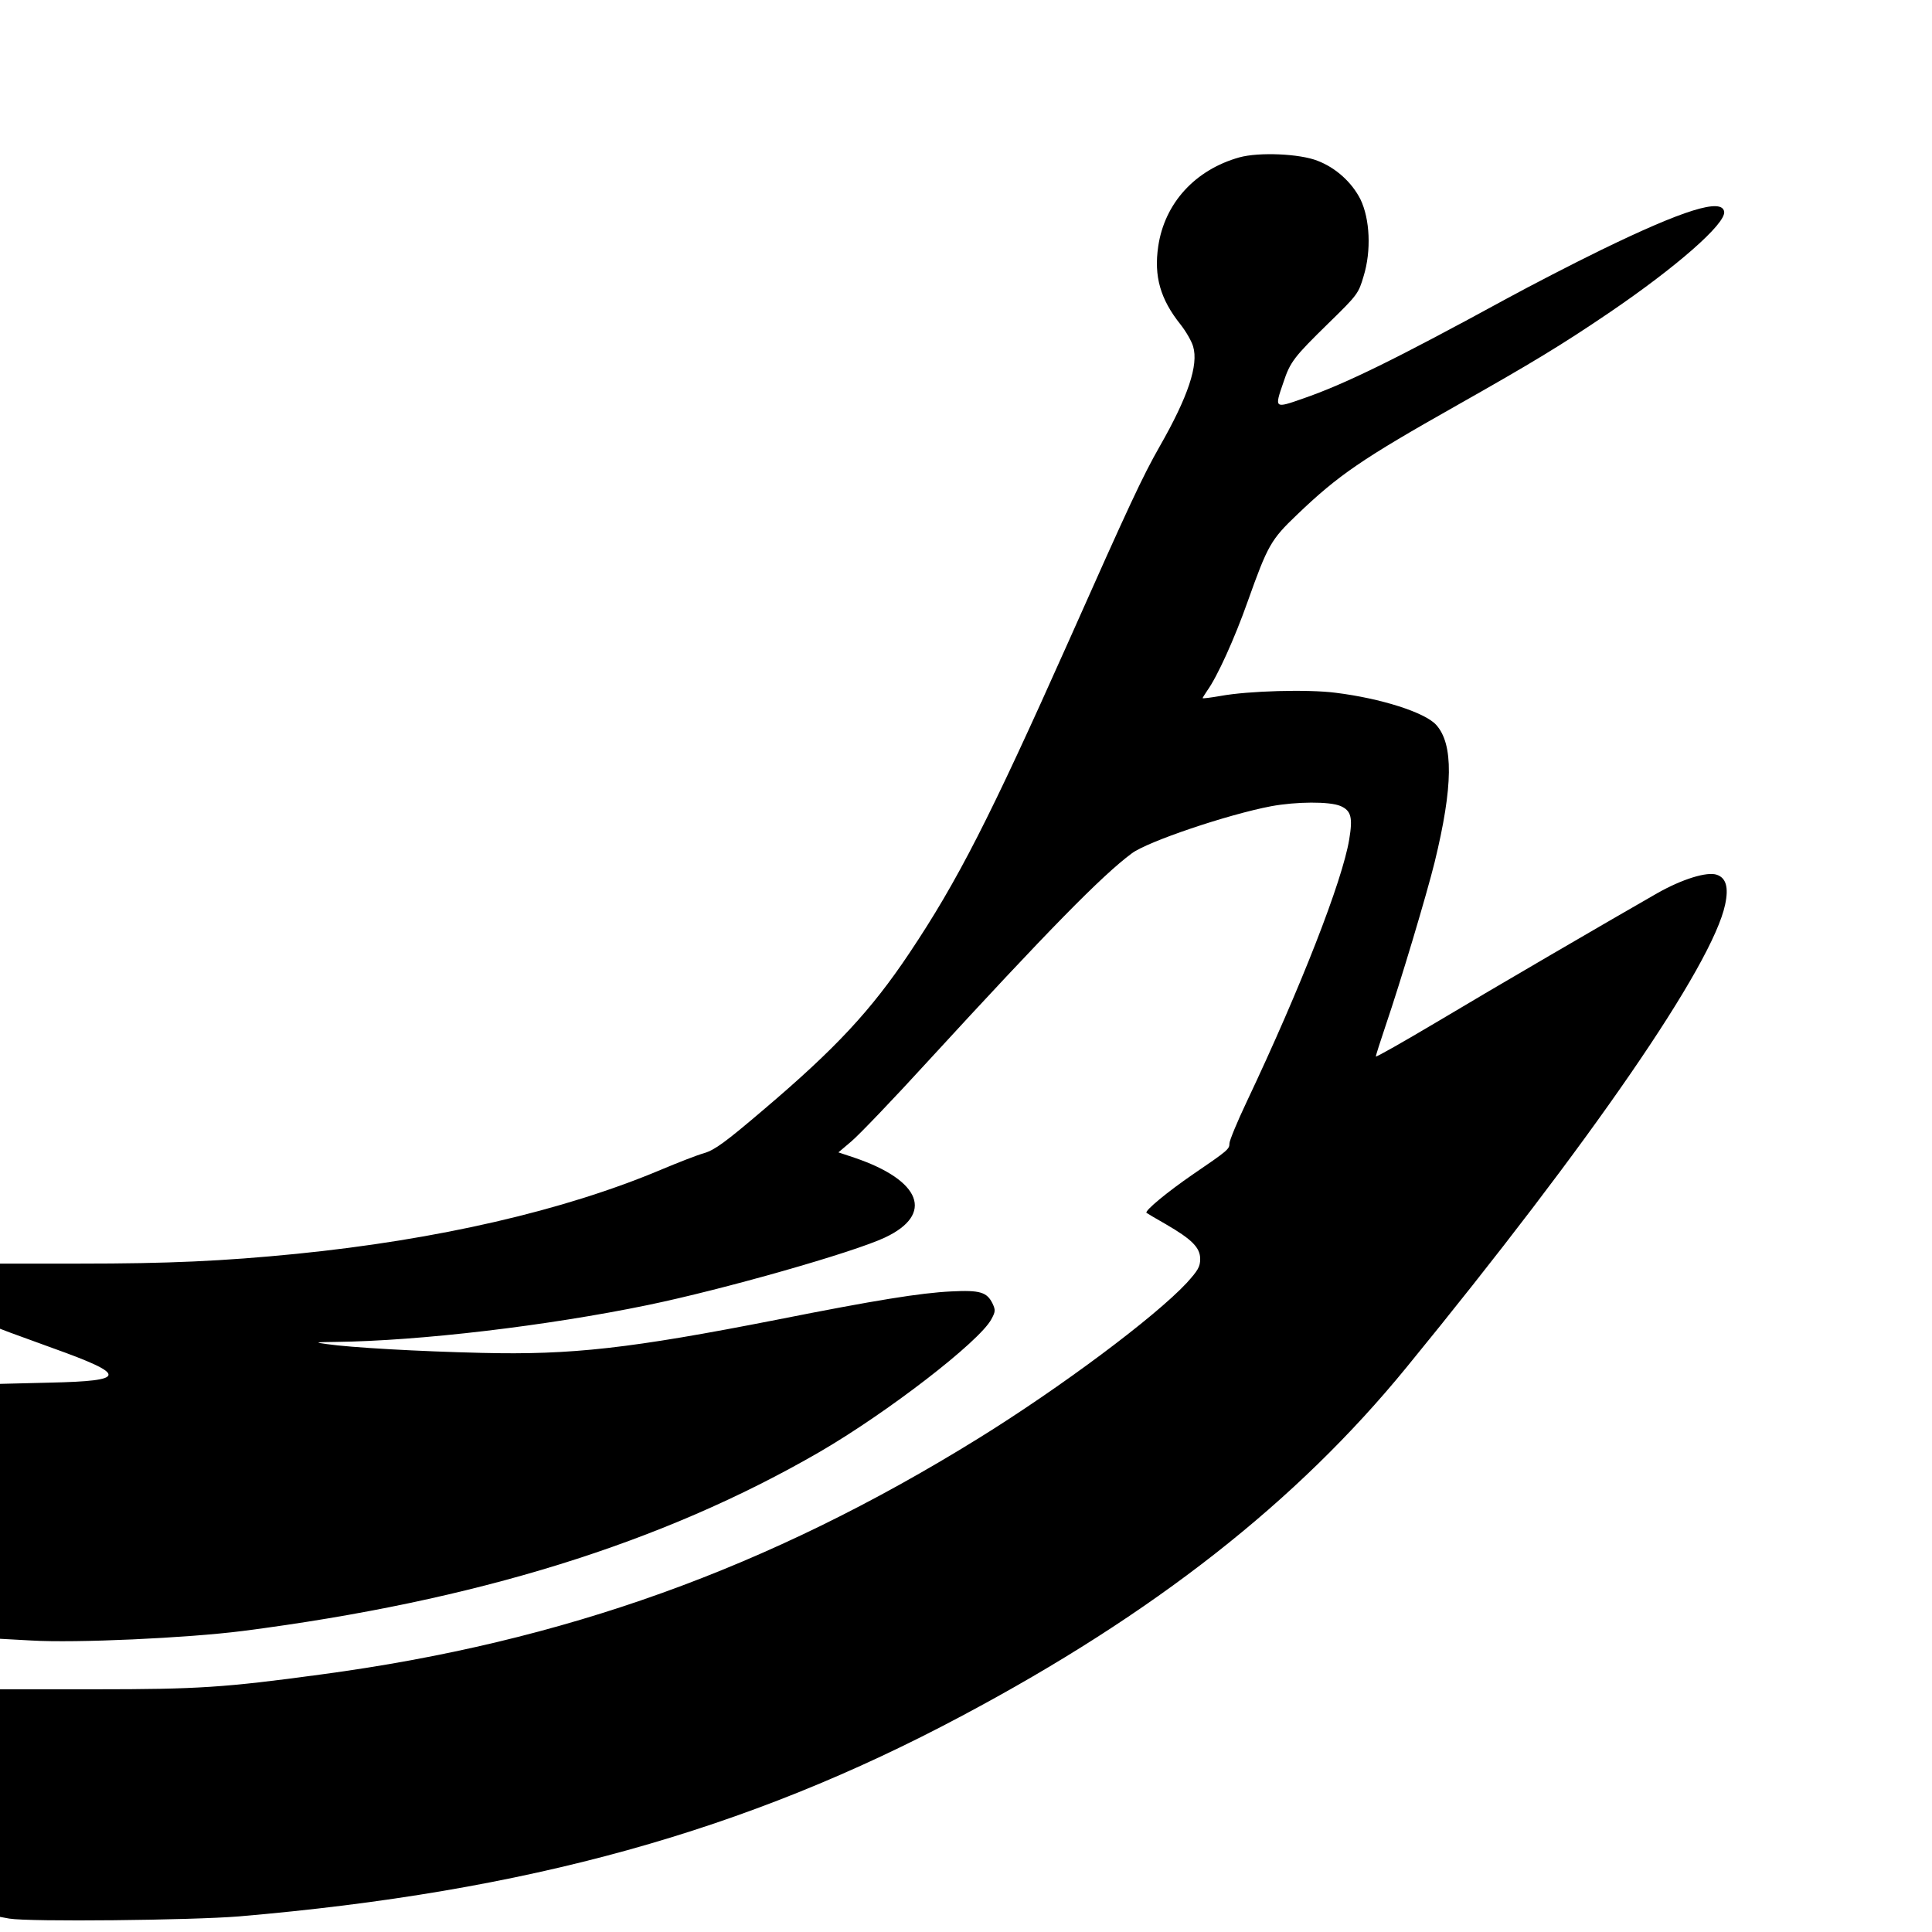
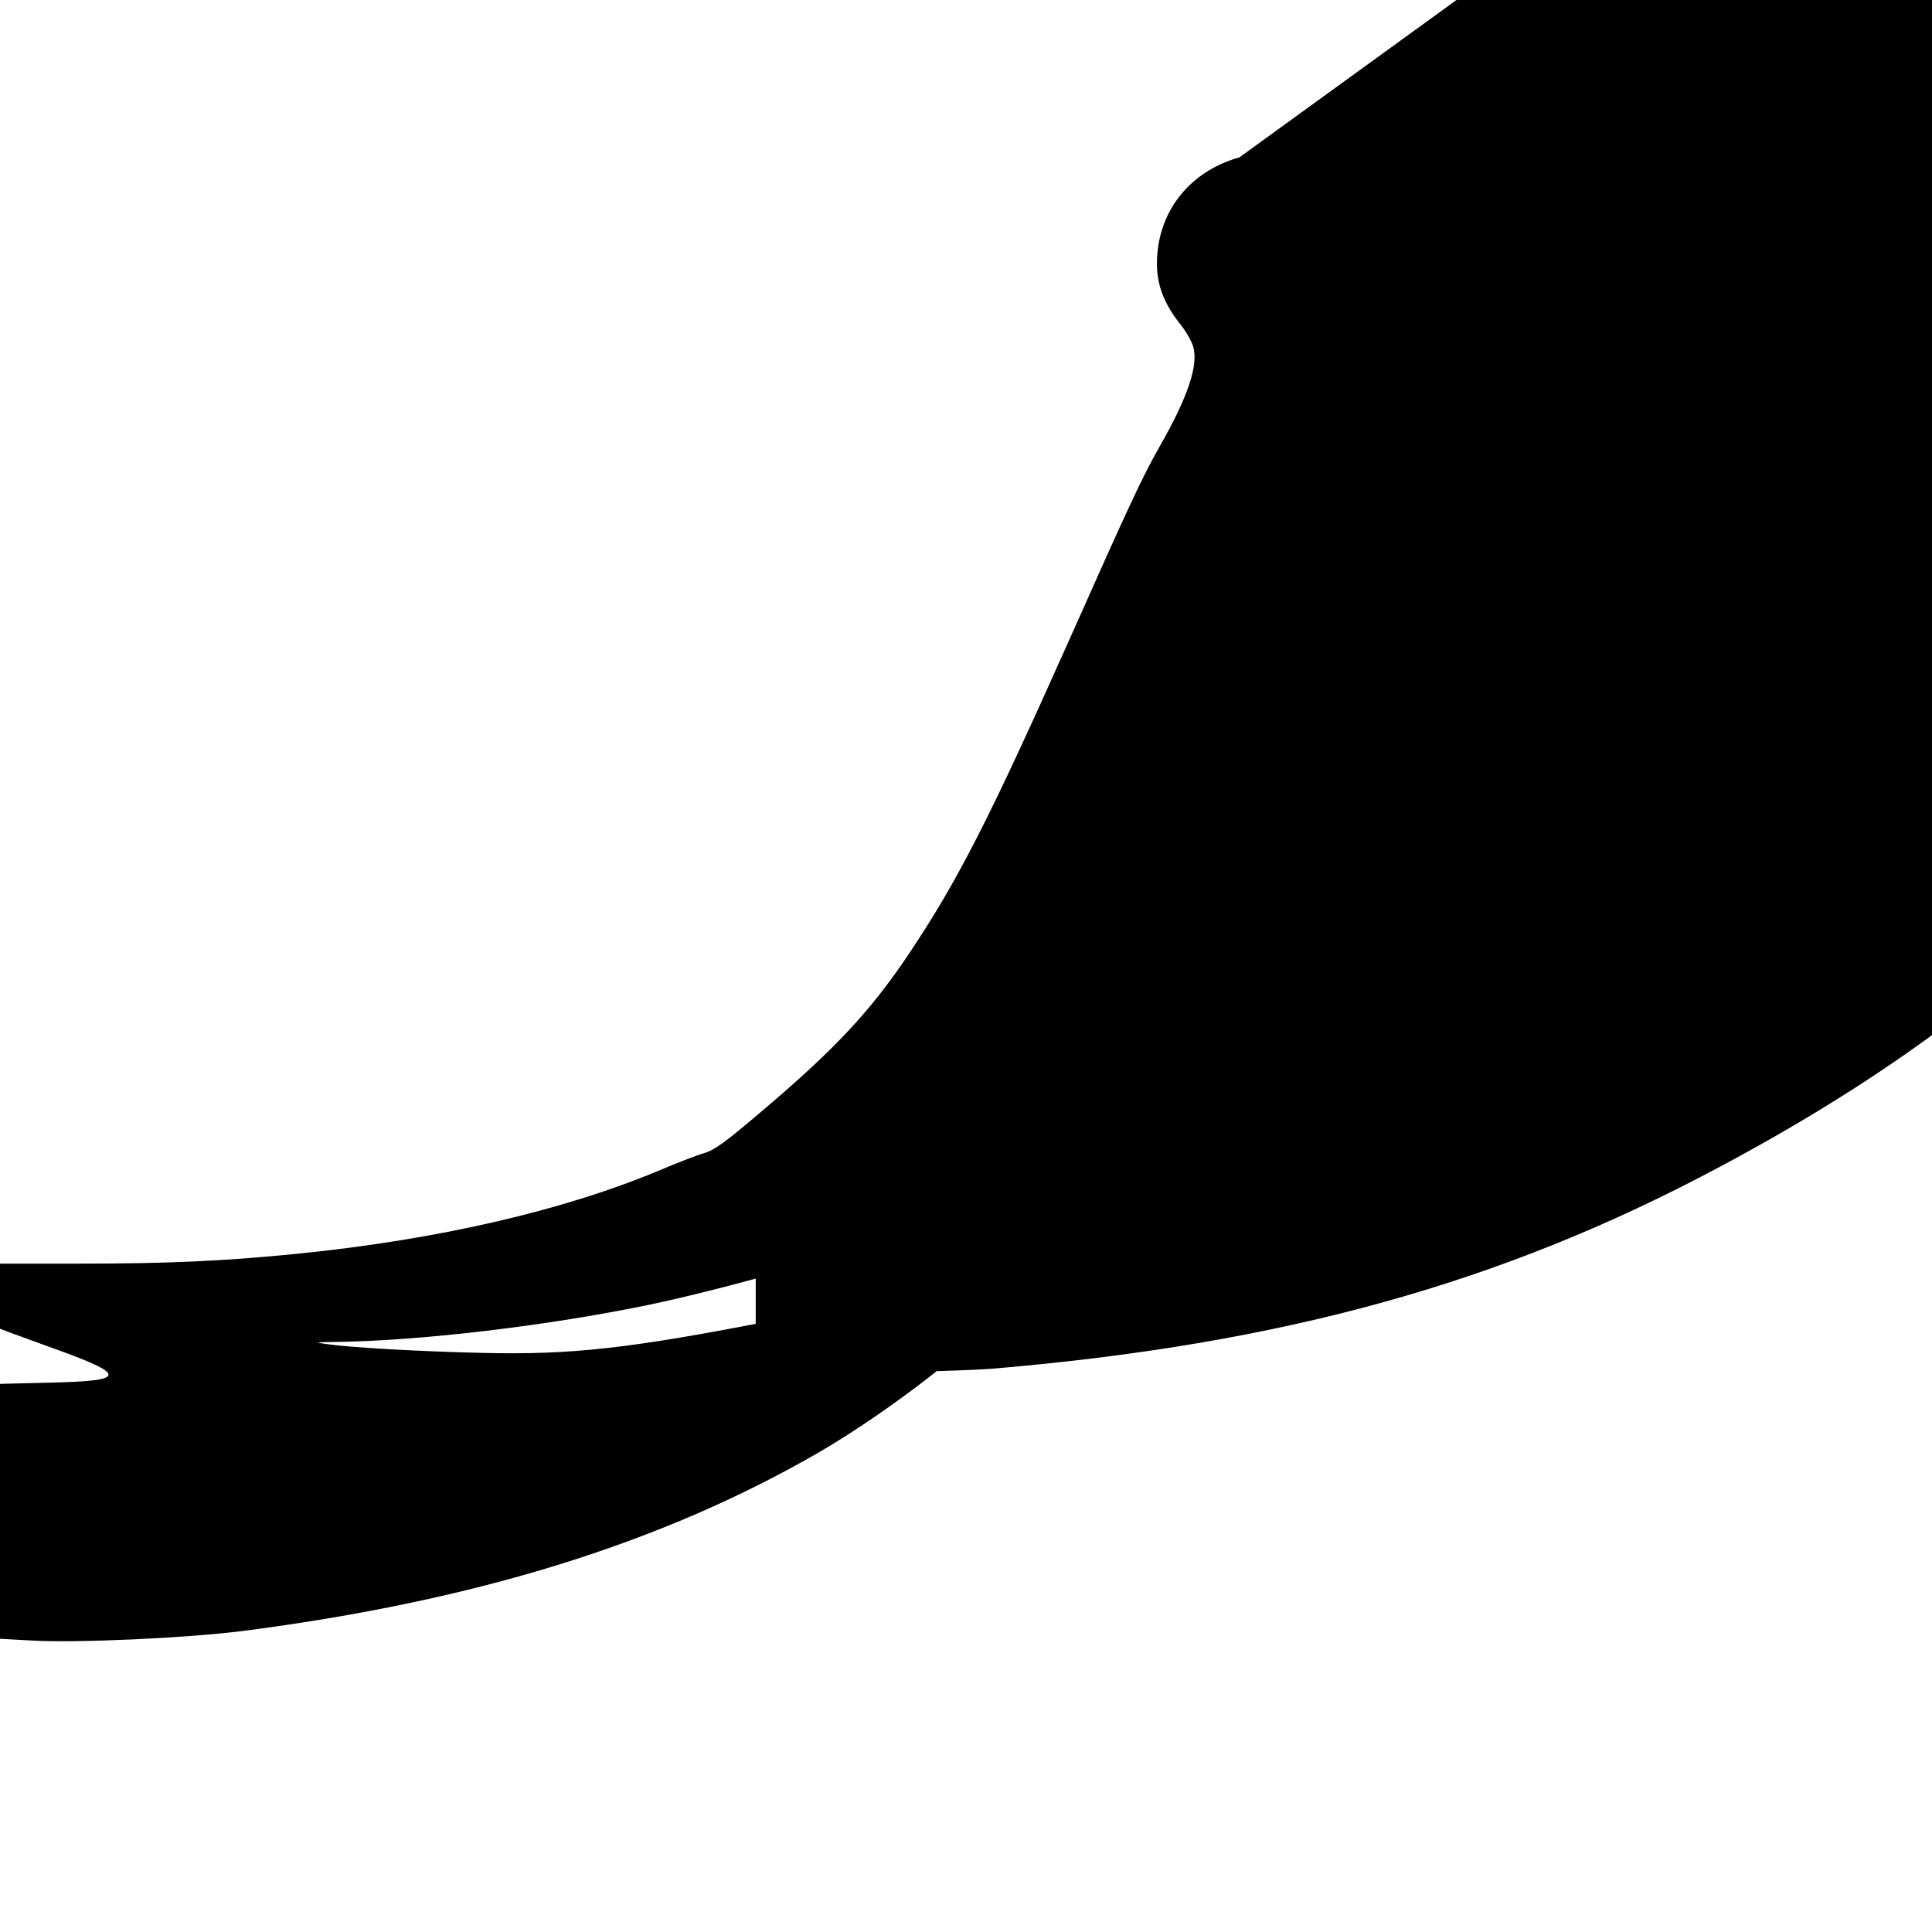
<svg xmlns="http://www.w3.org/2000/svg" version="1.0" width="792pt" height="792pt" viewBox="0 0 792 792" preserveAspectRatio="xMidYMid meet">
  <g transform="translate(0,792) scale(0.1,-0.1)" fill="#000000" stroke="none">
-     <path d="M5081 7275 c-182 -51 -307 -188 -333 -365 -18 -122 8 -216 92 -321 22 -28 45 -68 51 -89 23 -76 -21 -207 -137 -410 -70 -123 -123 -236 -376 -805 -320 -717 -452 -976 -650 -1272 -157 -235 -302 -391 -599 -643 -156 -133 -199 -164 -242 -177 -29 -8 -108 -39 -177 -68 -399 -168 -916 -287 -1495 -345 -303 -30 -525 -40 -886 -40 l-329 0 0 -134 0 -133 42 -16 c24 -9 101 -37 173 -63 310 -111 307 -135 -12 -142 l-203 -5 0 -522 0 -523 128 -7 c183 -11 639 10 867 39 955 123 1719 360 2365 734 277 161 655 452 704 544 17 31 17 38 5 64 -23 47 -51 56 -169 50 -126 -6 -312 -36 -715 -116 -601 -118 -841 -145 -1210 -136 -259 6 -539 22 -635 36 -52 7 -50 8 37 9 343 4 867 66 1278 151 310 64 844 216 973 277 202 95 149 234 -125 327 l-66 22 53 45 c29 24 173 174 319 334 484 527 708 756 831 847 64 48 392 159 571 193 103 19 239 20 284 1 44 -19 51 -47 36 -137 -28 -170 -199 -608 -420 -1075 -39 -82 -71 -160 -71 -171 0 -24 -6 -29 -151 -128 -102 -70 -198 -149 -189 -157 3 -2 39 -24 80 -47 107 -62 140 -96 140 -142 0 -32 -9 -47 -56 -99 -131 -140 -515 -427 -854 -637 -859 -532 -1699 -834 -2692 -967 -397 -54 -509 -61 -926 -61 l-392 0 0 -467 0 -466 38 -7 c83 -14 745 -7 942 9 1181 101 2077 349 2965 823 786 418 1371 877 1821 1428 758 927 1254 1649 1306 1897 15 70 4 109 -34 122 -40 14 -143 -18 -245 -76 -201 -115 -668 -387 -902 -527 -138 -82 -251 -146 -251 -142 0 4 18 61 40 126 63 185 168 537 201 670 76 311 78 485 6 564 -47 51 -226 108 -411 131 -114 15 -359 8 -473 -13 -40 -7 -73 -11 -73 -9 0 2 9 16 19 31 41 57 112 213 166 366 82 230 95 253 202 355 170 163 267 229 653 447 308 174 432 249 625 380 277 188 480 366 473 415 -8 57 -166 8 -503 -156 -115 -56 -291 -147 -390 -201 -451 -246 -660 -349 -834 -409 -117 -41 -117 -41 -80 66 28 85 44 105 185 243 120 117 123 122 144 193 32 104 26 234 -13 315 -35 69 -100 129 -176 158 -73 29 -240 36 -320 14z" />
+     <path d="M5081 7275 c-182 -51 -307 -188 -333 -365 -18 -122 8 -216 92 -321 22 -28 45 -68 51 -89 23 -76 -21 -207 -137 -410 -70 -123 -123 -236 -376 -805 -320 -717 -452 -976 -650 -1272 -157 -235 -302 -391 -599 -643 -156 -133 -199 -164 -242 -177 -29 -8 -108 -39 -177 -68 -399 -168 -916 -287 -1495 -345 -303 -30 -525 -40 -886 -40 l-329 0 0 -134 0 -133 42 -16 c24 -9 101 -37 173 -63 310 -111 307 -135 -12 -142 l-203 -5 0 -522 0 -523 128 -7 c183 -11 639 10 867 39 955 123 1719 360 2365 734 277 161 655 452 704 544 17 31 17 38 5 64 -23 47 -51 56 -169 50 -126 -6 -312 -36 -715 -116 -601 -118 -841 -145 -1210 -136 -259 6 -539 22 -635 36 -52 7 -50 8 37 9 343 4 867 66 1278 151 310 64 844 216 973 277 202 95 149 234 -125 327 l-66 22 53 45 l-392 0 0 -467 0 -466 38 -7 c83 -14 745 -7 942 9 1181 101 2077 349 2965 823 786 418 1371 877 1821 1428 758 927 1254 1649 1306 1897 15 70 4 109 -34 122 -40 14 -143 -18 -245 -76 -201 -115 -668 -387 -902 -527 -138 -82 -251 -146 -251 -142 0 4 18 61 40 126 63 185 168 537 201 670 76 311 78 485 6 564 -47 51 -226 108 -411 131 -114 15 -359 8 -473 -13 -40 -7 -73 -11 -73 -9 0 2 9 16 19 31 41 57 112 213 166 366 82 230 95 253 202 355 170 163 267 229 653 447 308 174 432 249 625 380 277 188 480 366 473 415 -8 57 -166 8 -503 -156 -115 -56 -291 -147 -390 -201 -451 -246 -660 -349 -834 -409 -117 -41 -117 -41 -80 66 28 85 44 105 185 243 120 117 123 122 144 193 32 104 26 234 -13 315 -35 69 -100 129 -176 158 -73 29 -240 36 -320 14z" />
  </g>
</svg>